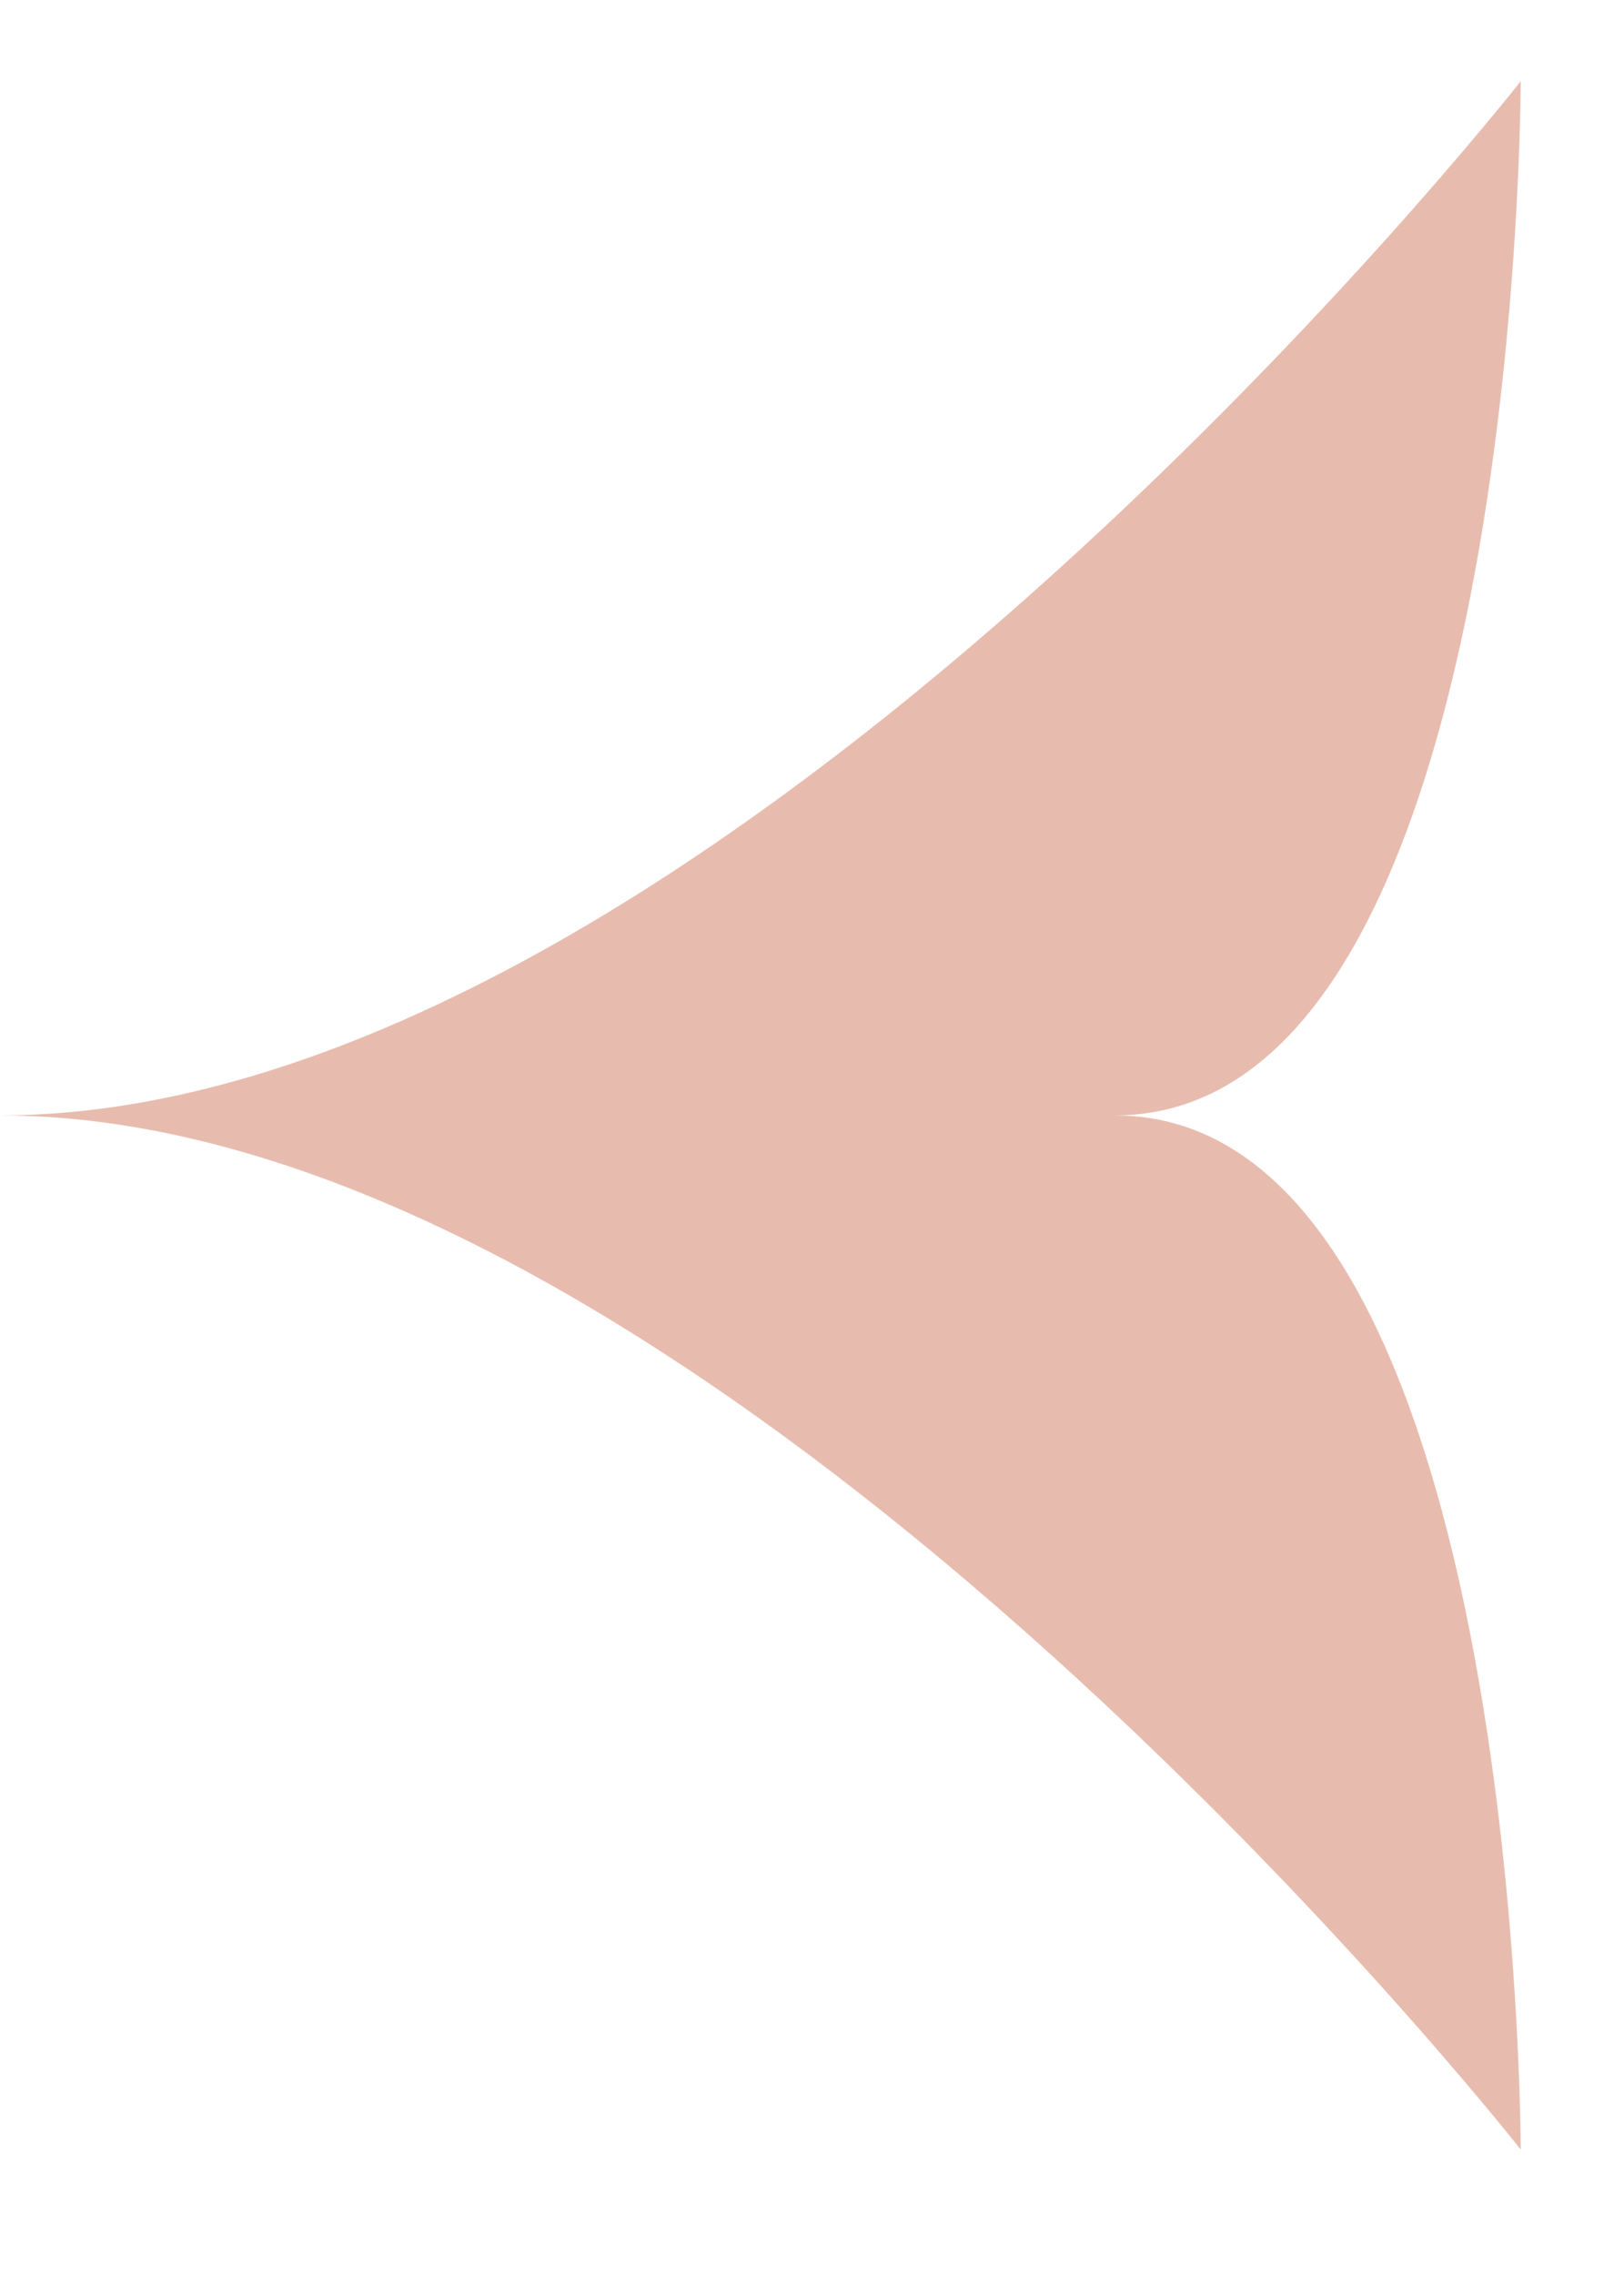
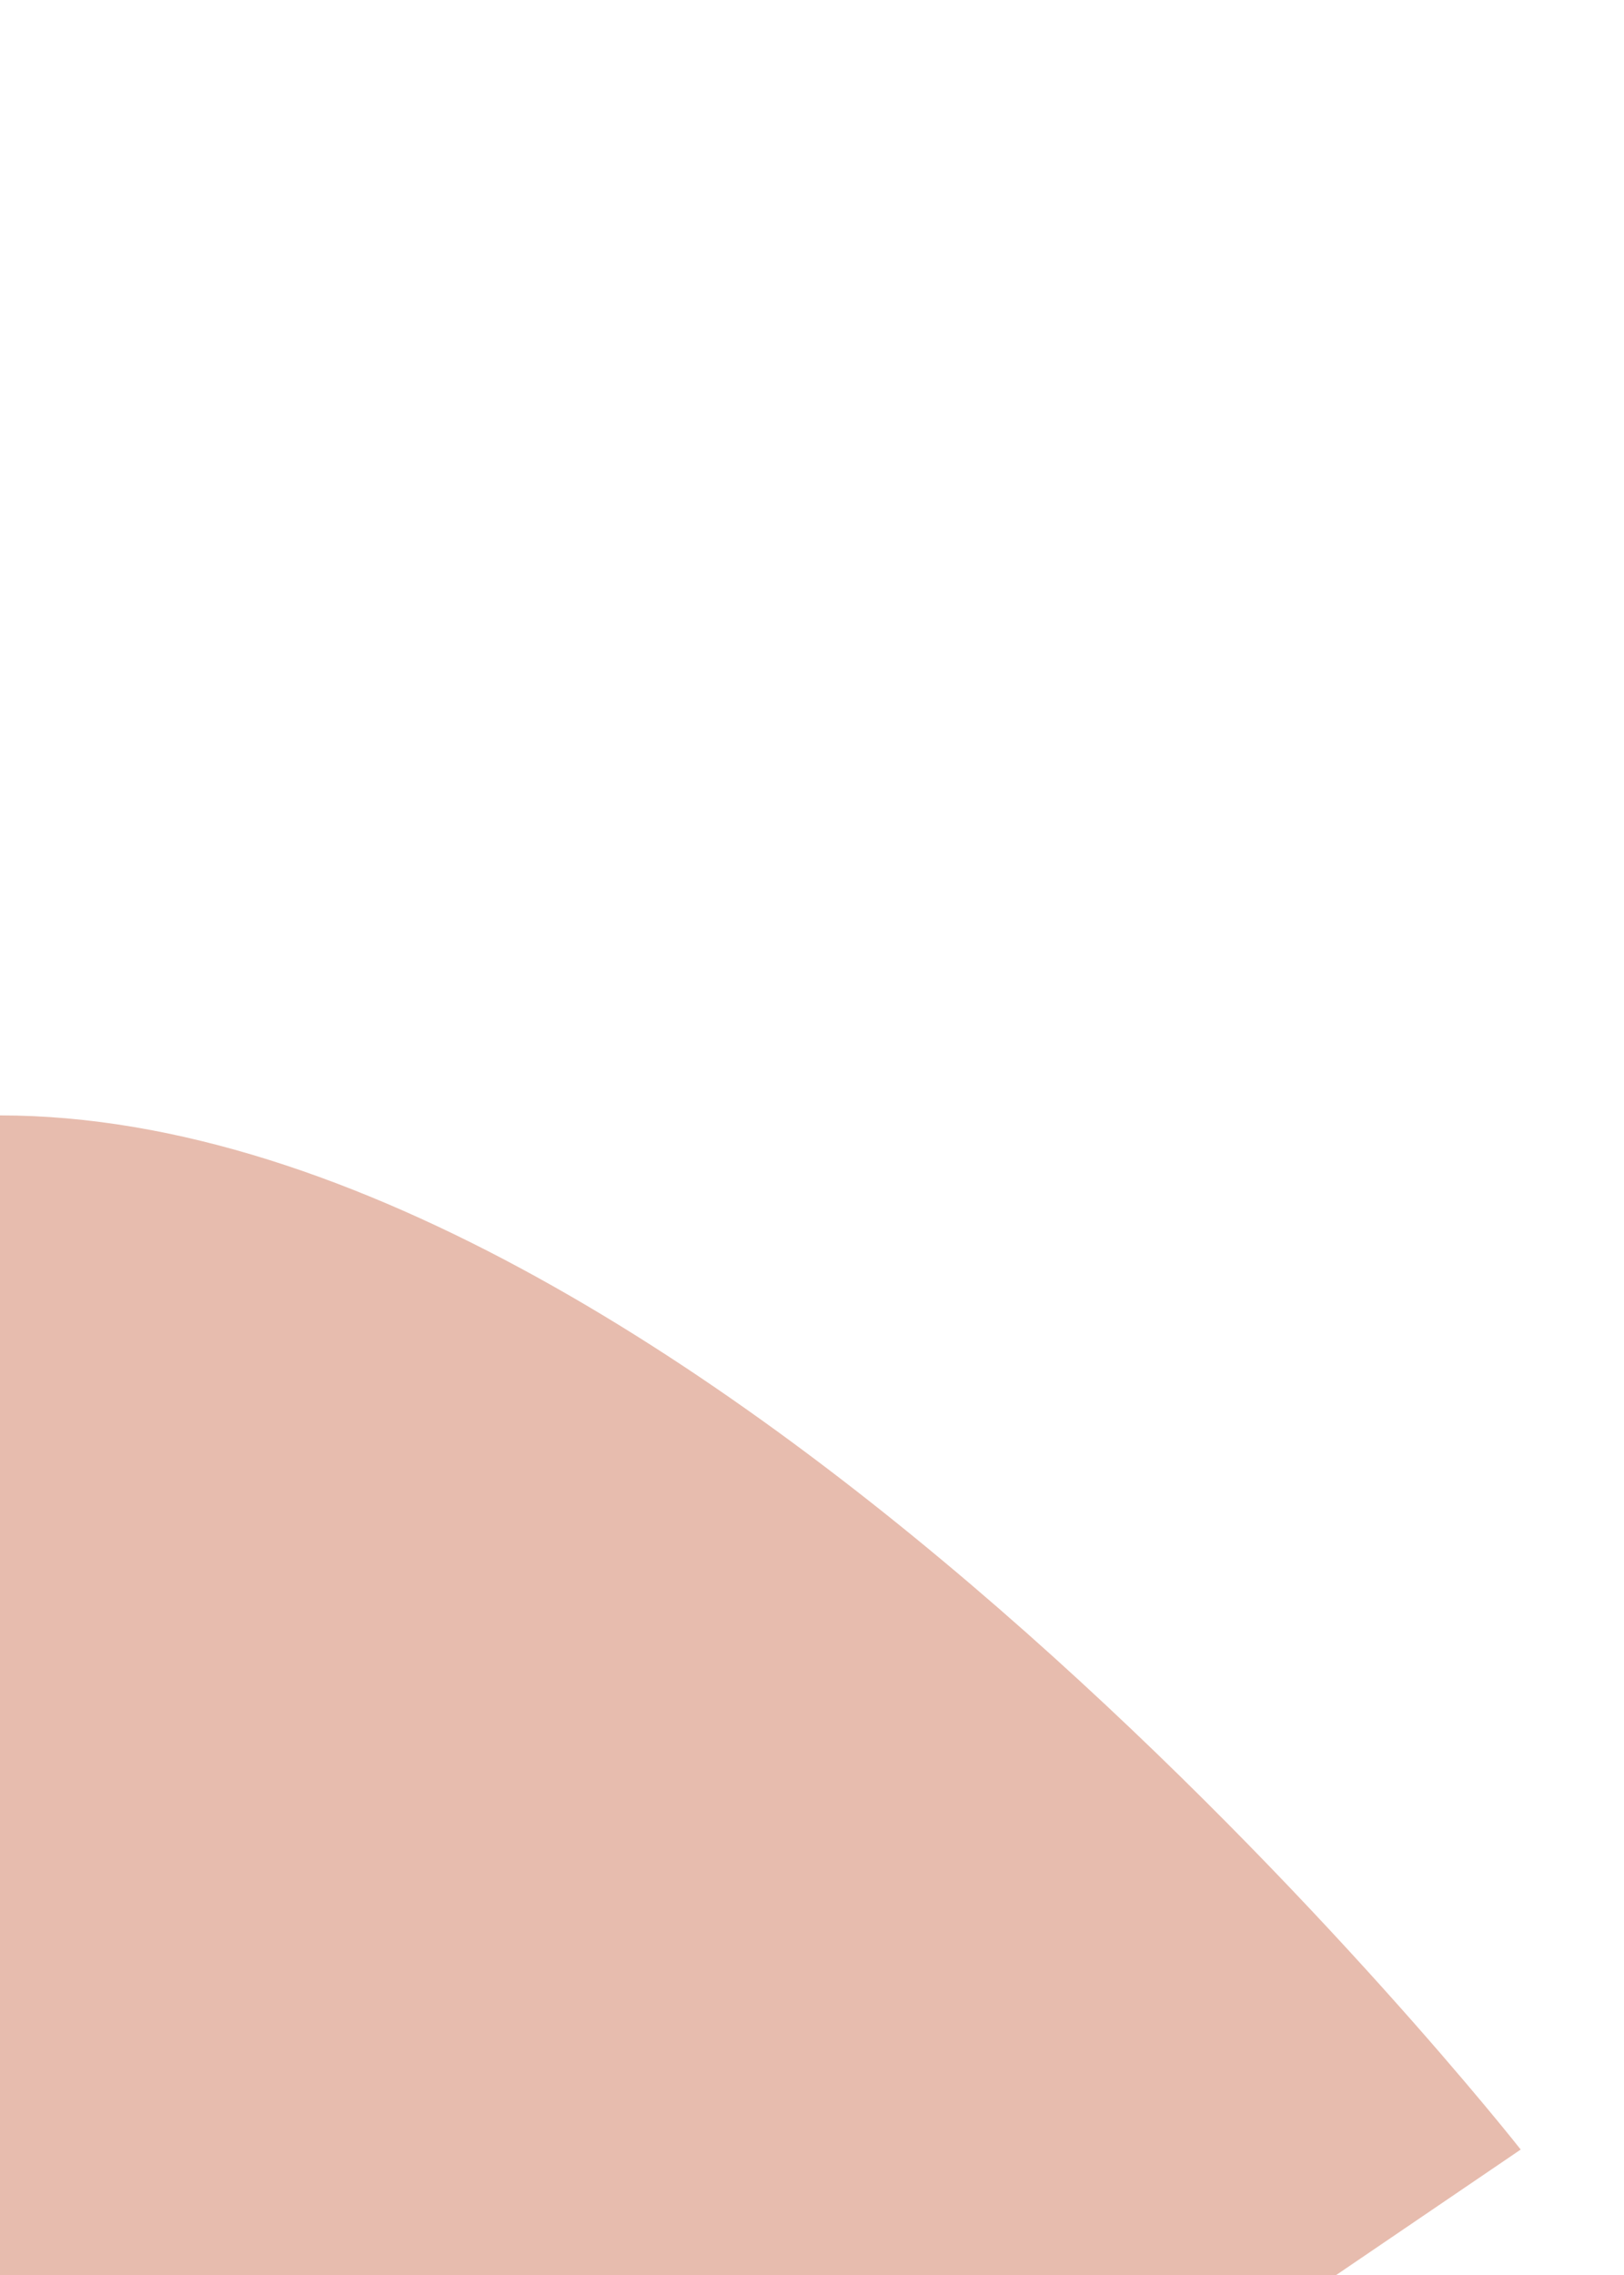
<svg xmlns="http://www.w3.org/2000/svg" width="10" height="14" fill="none">
-   <path fill="#E7BCAE" d="M9.364 13.228S4.364 6.864 0 6.864C4.364 6.864 9.364.5 9.364.5s0 6.364-2.5 6.364c2.5 0 2.5 6.364 2.5 6.364Z" />
+   <path fill="#E7BCAE" d="M9.364 13.228S4.364 6.864 0 6.864s0 6.364-2.5 6.364c2.5 0 2.5 6.364 2.5 6.364Z" />
</svg>